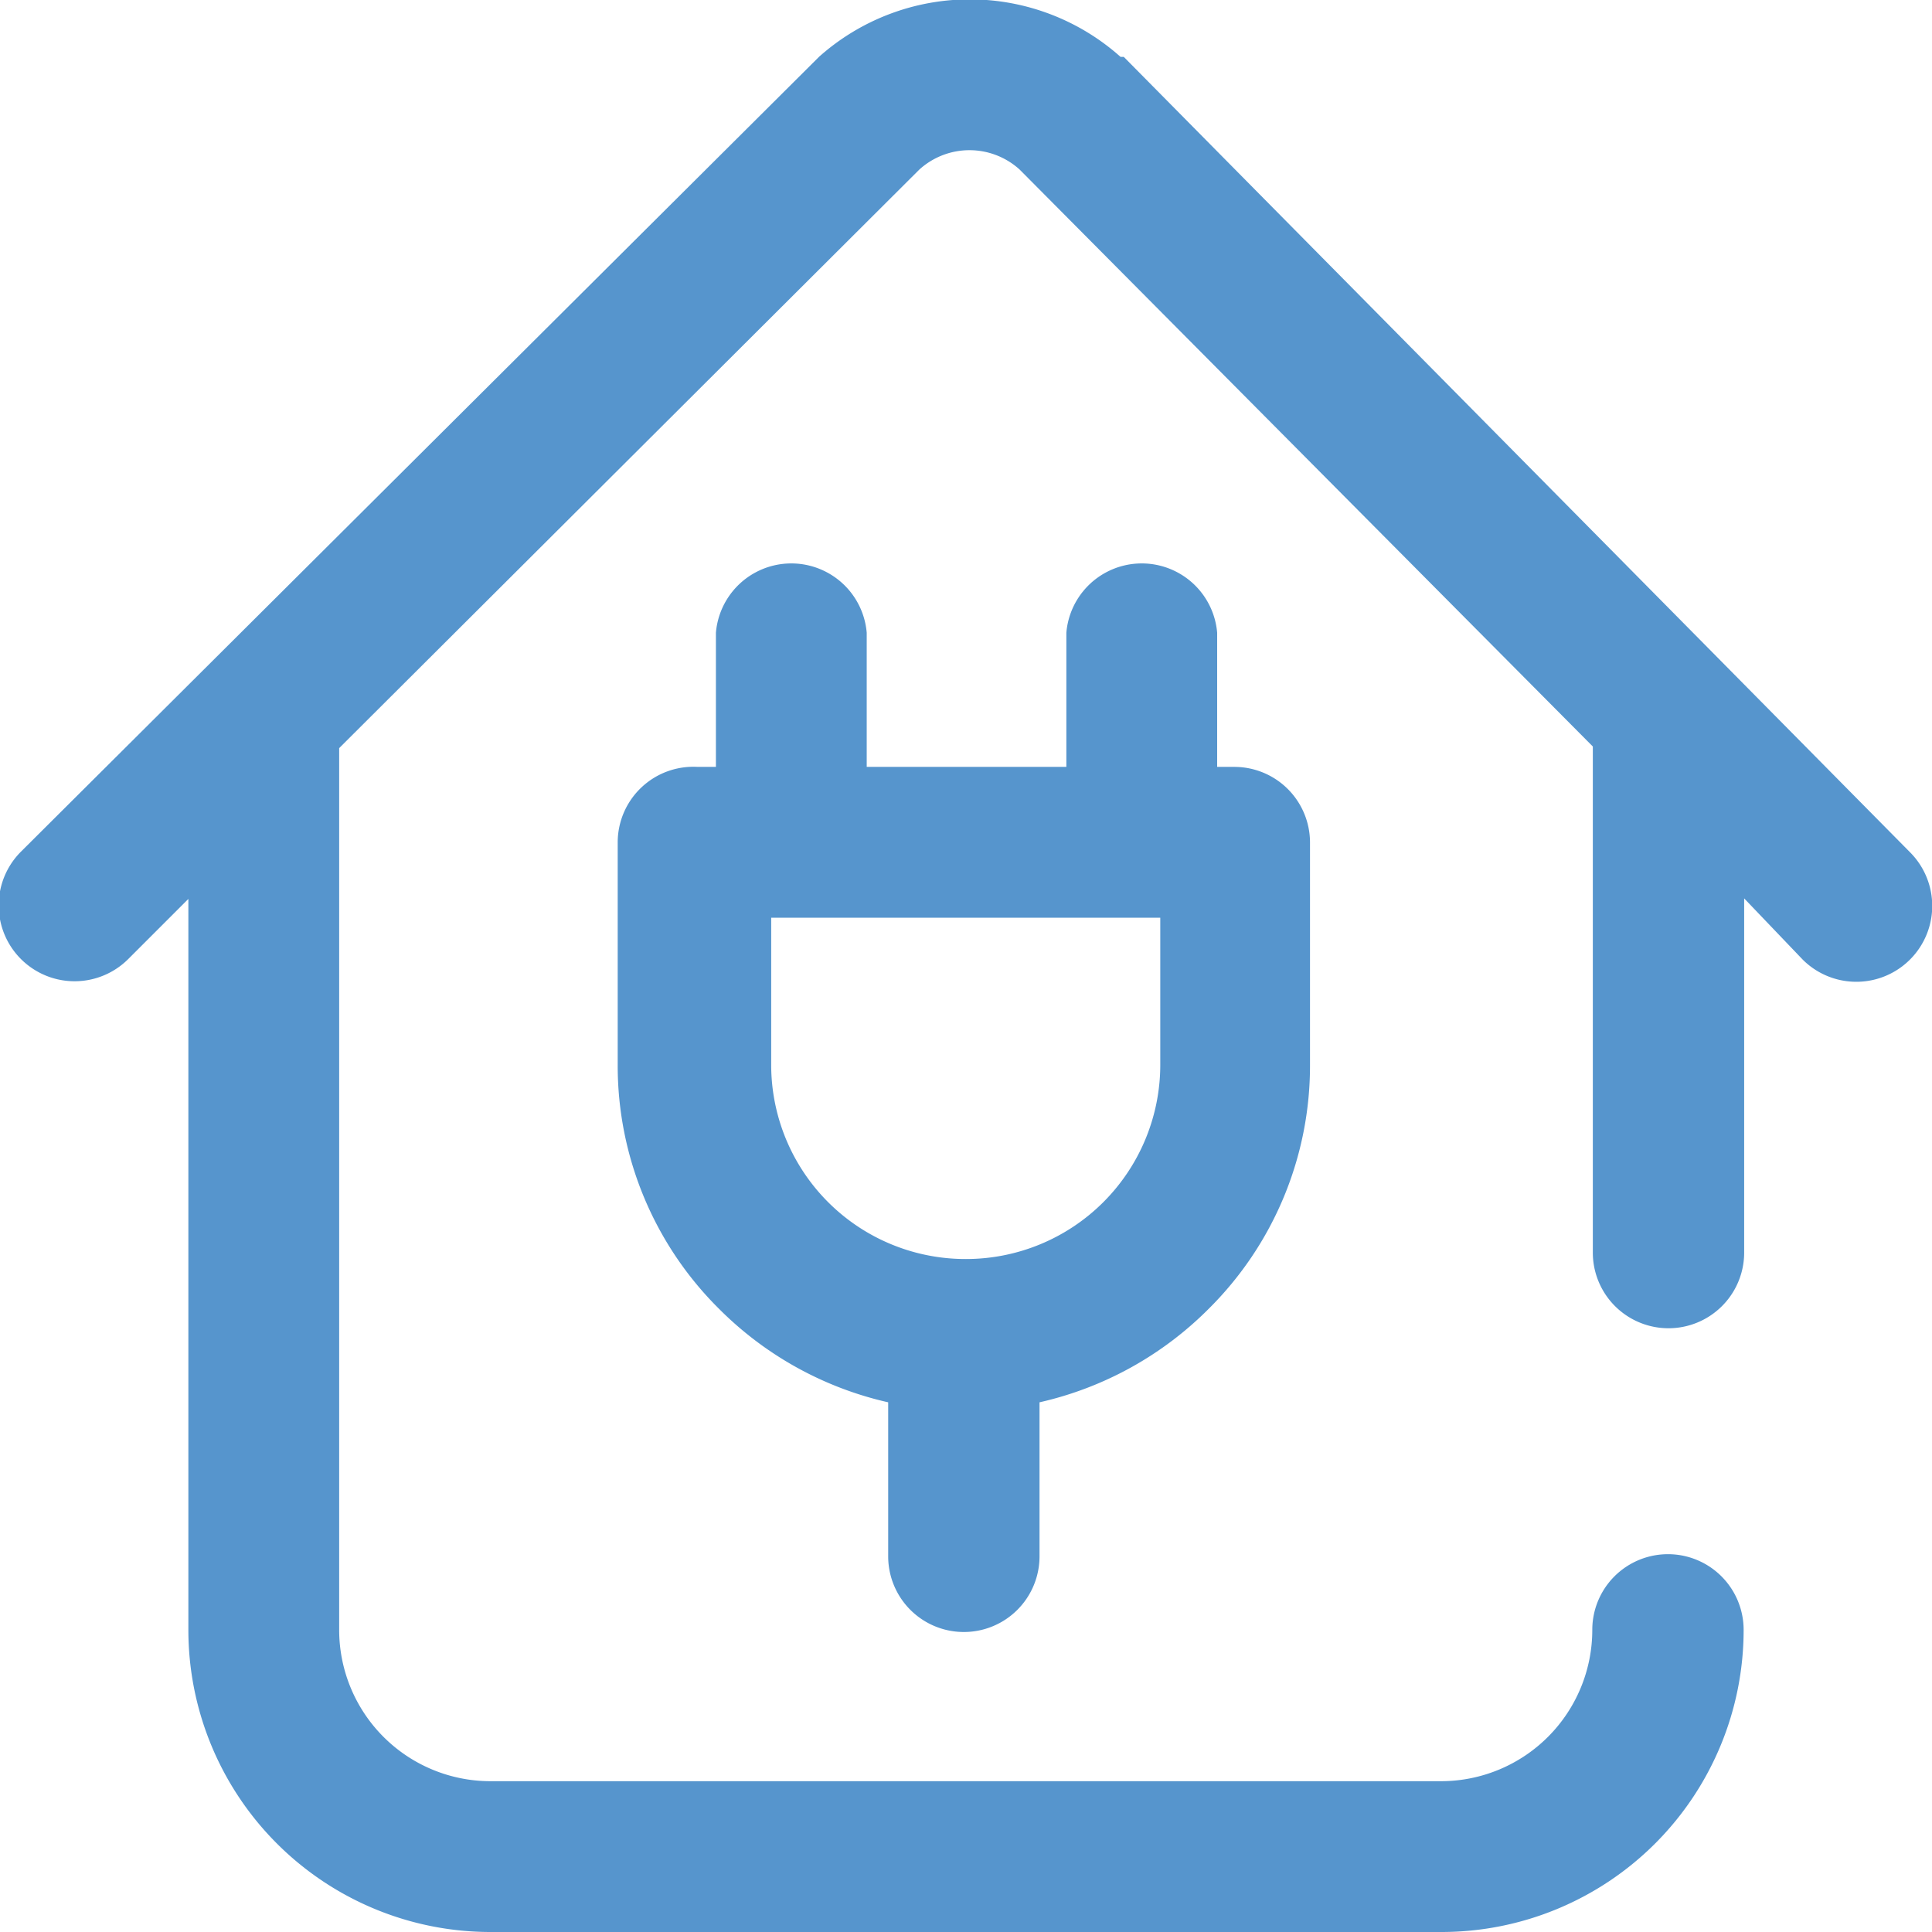
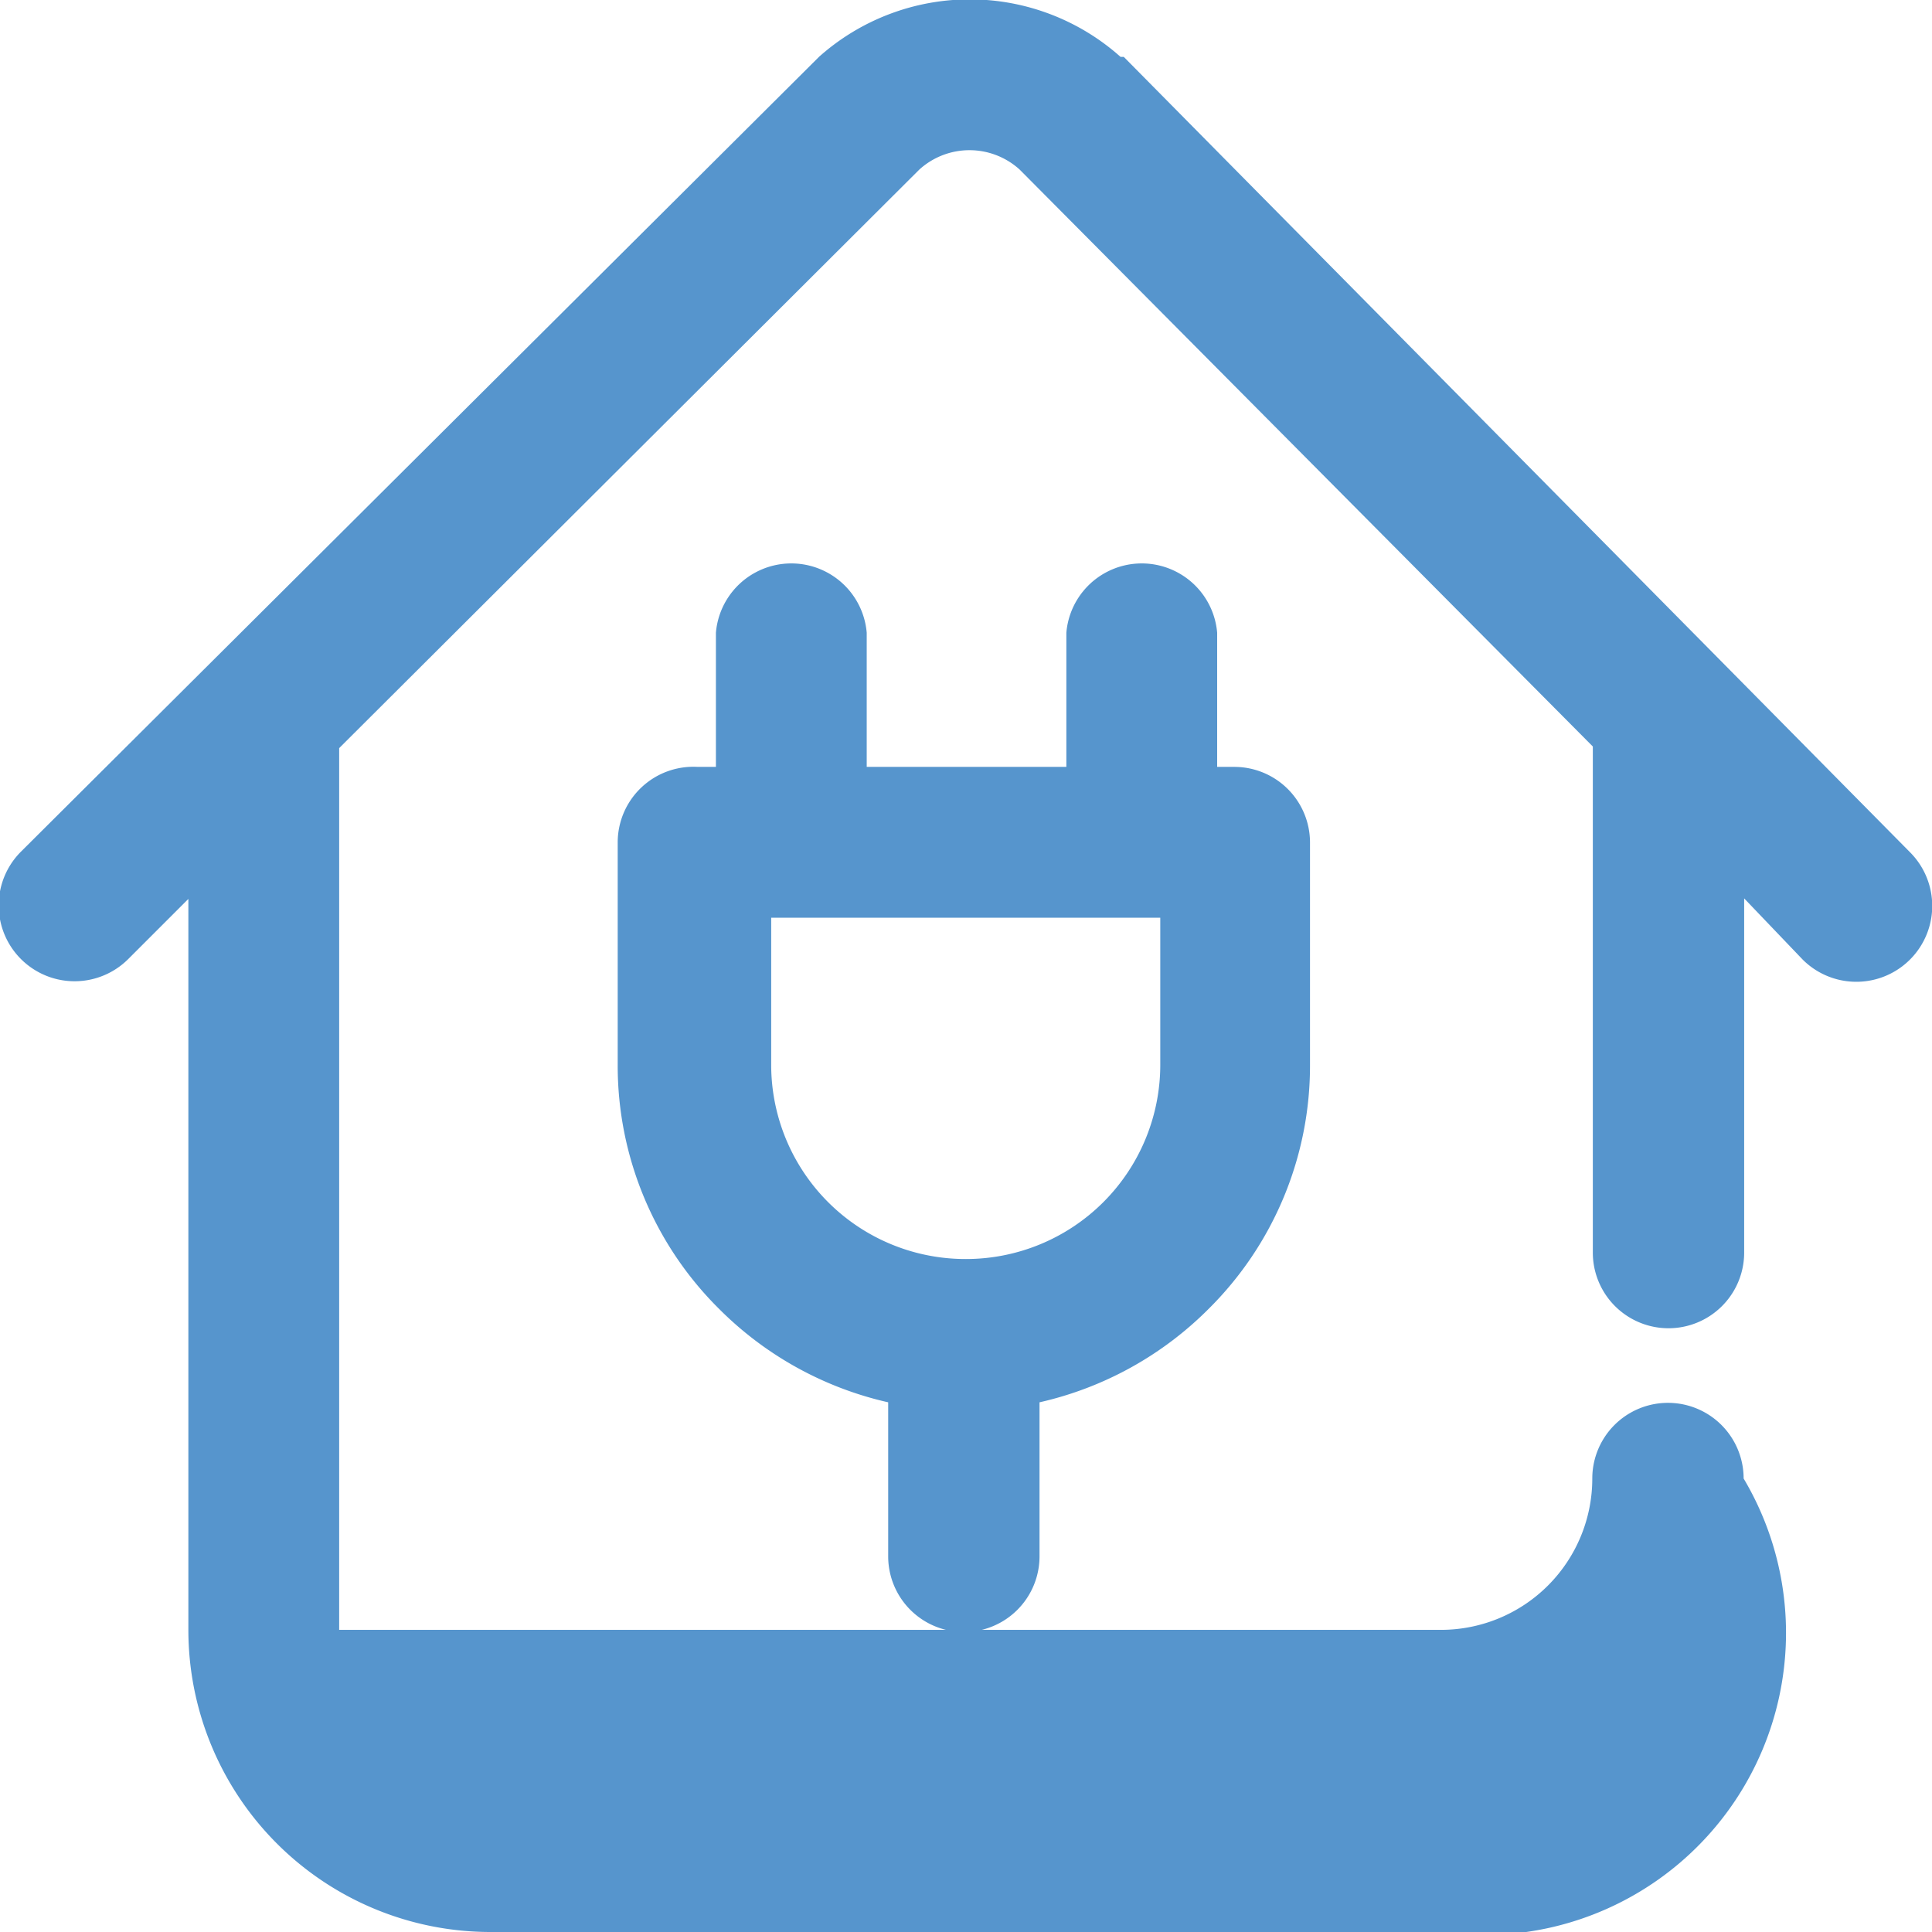
<svg xmlns="http://www.w3.org/2000/svg" id="eef90dad-77c0-4762-b26a-bf3eaf3b7333" data-name="Livello 1" viewBox="0 0 36 36">
  <title>new</title>
-   <path d="M18,23.46h0a3.62,3.62,0,0,0,3.62-3.62V17.1H14.37v2.74A3.62,3.62,0,0,0,18,23.46m-4.66-9.17v-2.5a1.41,1.41,0,0,1,2.81,0v2.5h3.72v-2.5a1.41,1.41,0,0,1,2.81,0v2.5H23a1.41,1.41,0,0,1,1.41,1.4v4.15a6.38,6.38,0,0,1-1.89,4.55,6.46,6.46,0,0,1-3.15,1.74V29a1.41,1.41,0,0,1-2.82,0V26.13a6.46,6.46,0,0,1-3.15-1.74,6.38,6.38,0,0,1-1.89-4.55V15.69A1.41,1.41,0,0,1,13,14.29Zm19.16,2.45v6.6a1.41,1.41,0,0,1-2.82,0V13.91L19,3.16a1.39,1.39,0,0,0-1.87,0L6.32,13.94V30.37a2.82,2.82,0,0,0,2.81,2.82H26.86a2.82,2.82,0,0,0,2.81-2.82,1.41,1.41,0,0,1,2.82,0A5.63,5.63,0,0,1,26.86,36H9.14a5.63,5.63,0,0,1-5.63-5.63V16.75L2.39,17.87a1.4,1.4,0,0,1-2-2L15.14,1.18l.12-.12a4.22,4.22,0,0,1,5.62,0h0l.06,0L35.59,15.88a1.4,1.4,0,1,1-2,2Z" style="fill:#5695cd" />
+   <path d="M18,23.46h0a3.62,3.62,0,0,0,3.62-3.62V17.1H14.37v2.74A3.62,3.62,0,0,0,18,23.46m-4.66-9.17v-2.5a1.41,1.41,0,0,1,2.81,0v2.5h3.72v-2.5a1.41,1.41,0,0,1,2.81,0v2.5H23a1.41,1.41,0,0,1,1.41,1.4v4.15a6.38,6.38,0,0,1-1.89,4.55,6.46,6.46,0,0,1-3.15,1.74V29a1.41,1.41,0,0,1-2.82,0V26.13a6.46,6.46,0,0,1-3.15-1.74,6.38,6.38,0,0,1-1.89-4.55V15.69A1.41,1.41,0,0,1,13,14.29Zm19.16,2.45v6.6a1.41,1.41,0,0,1-2.82,0V13.91L19,3.16a1.39,1.39,0,0,0-1.87,0L6.32,13.94V30.37H26.86a2.82,2.82,0,0,0,2.81-2.82,1.41,1.41,0,0,1,2.82,0A5.63,5.63,0,0,1,26.86,36H9.14a5.63,5.63,0,0,1-5.63-5.63V16.75L2.39,17.87a1.4,1.4,0,0,1-2-2L15.14,1.18l.12-.12a4.22,4.22,0,0,1,5.62,0h0l.06,0L35.59,15.88a1.4,1.4,0,1,1-2,2Z" style="fill:#5695cd" />
</svg>